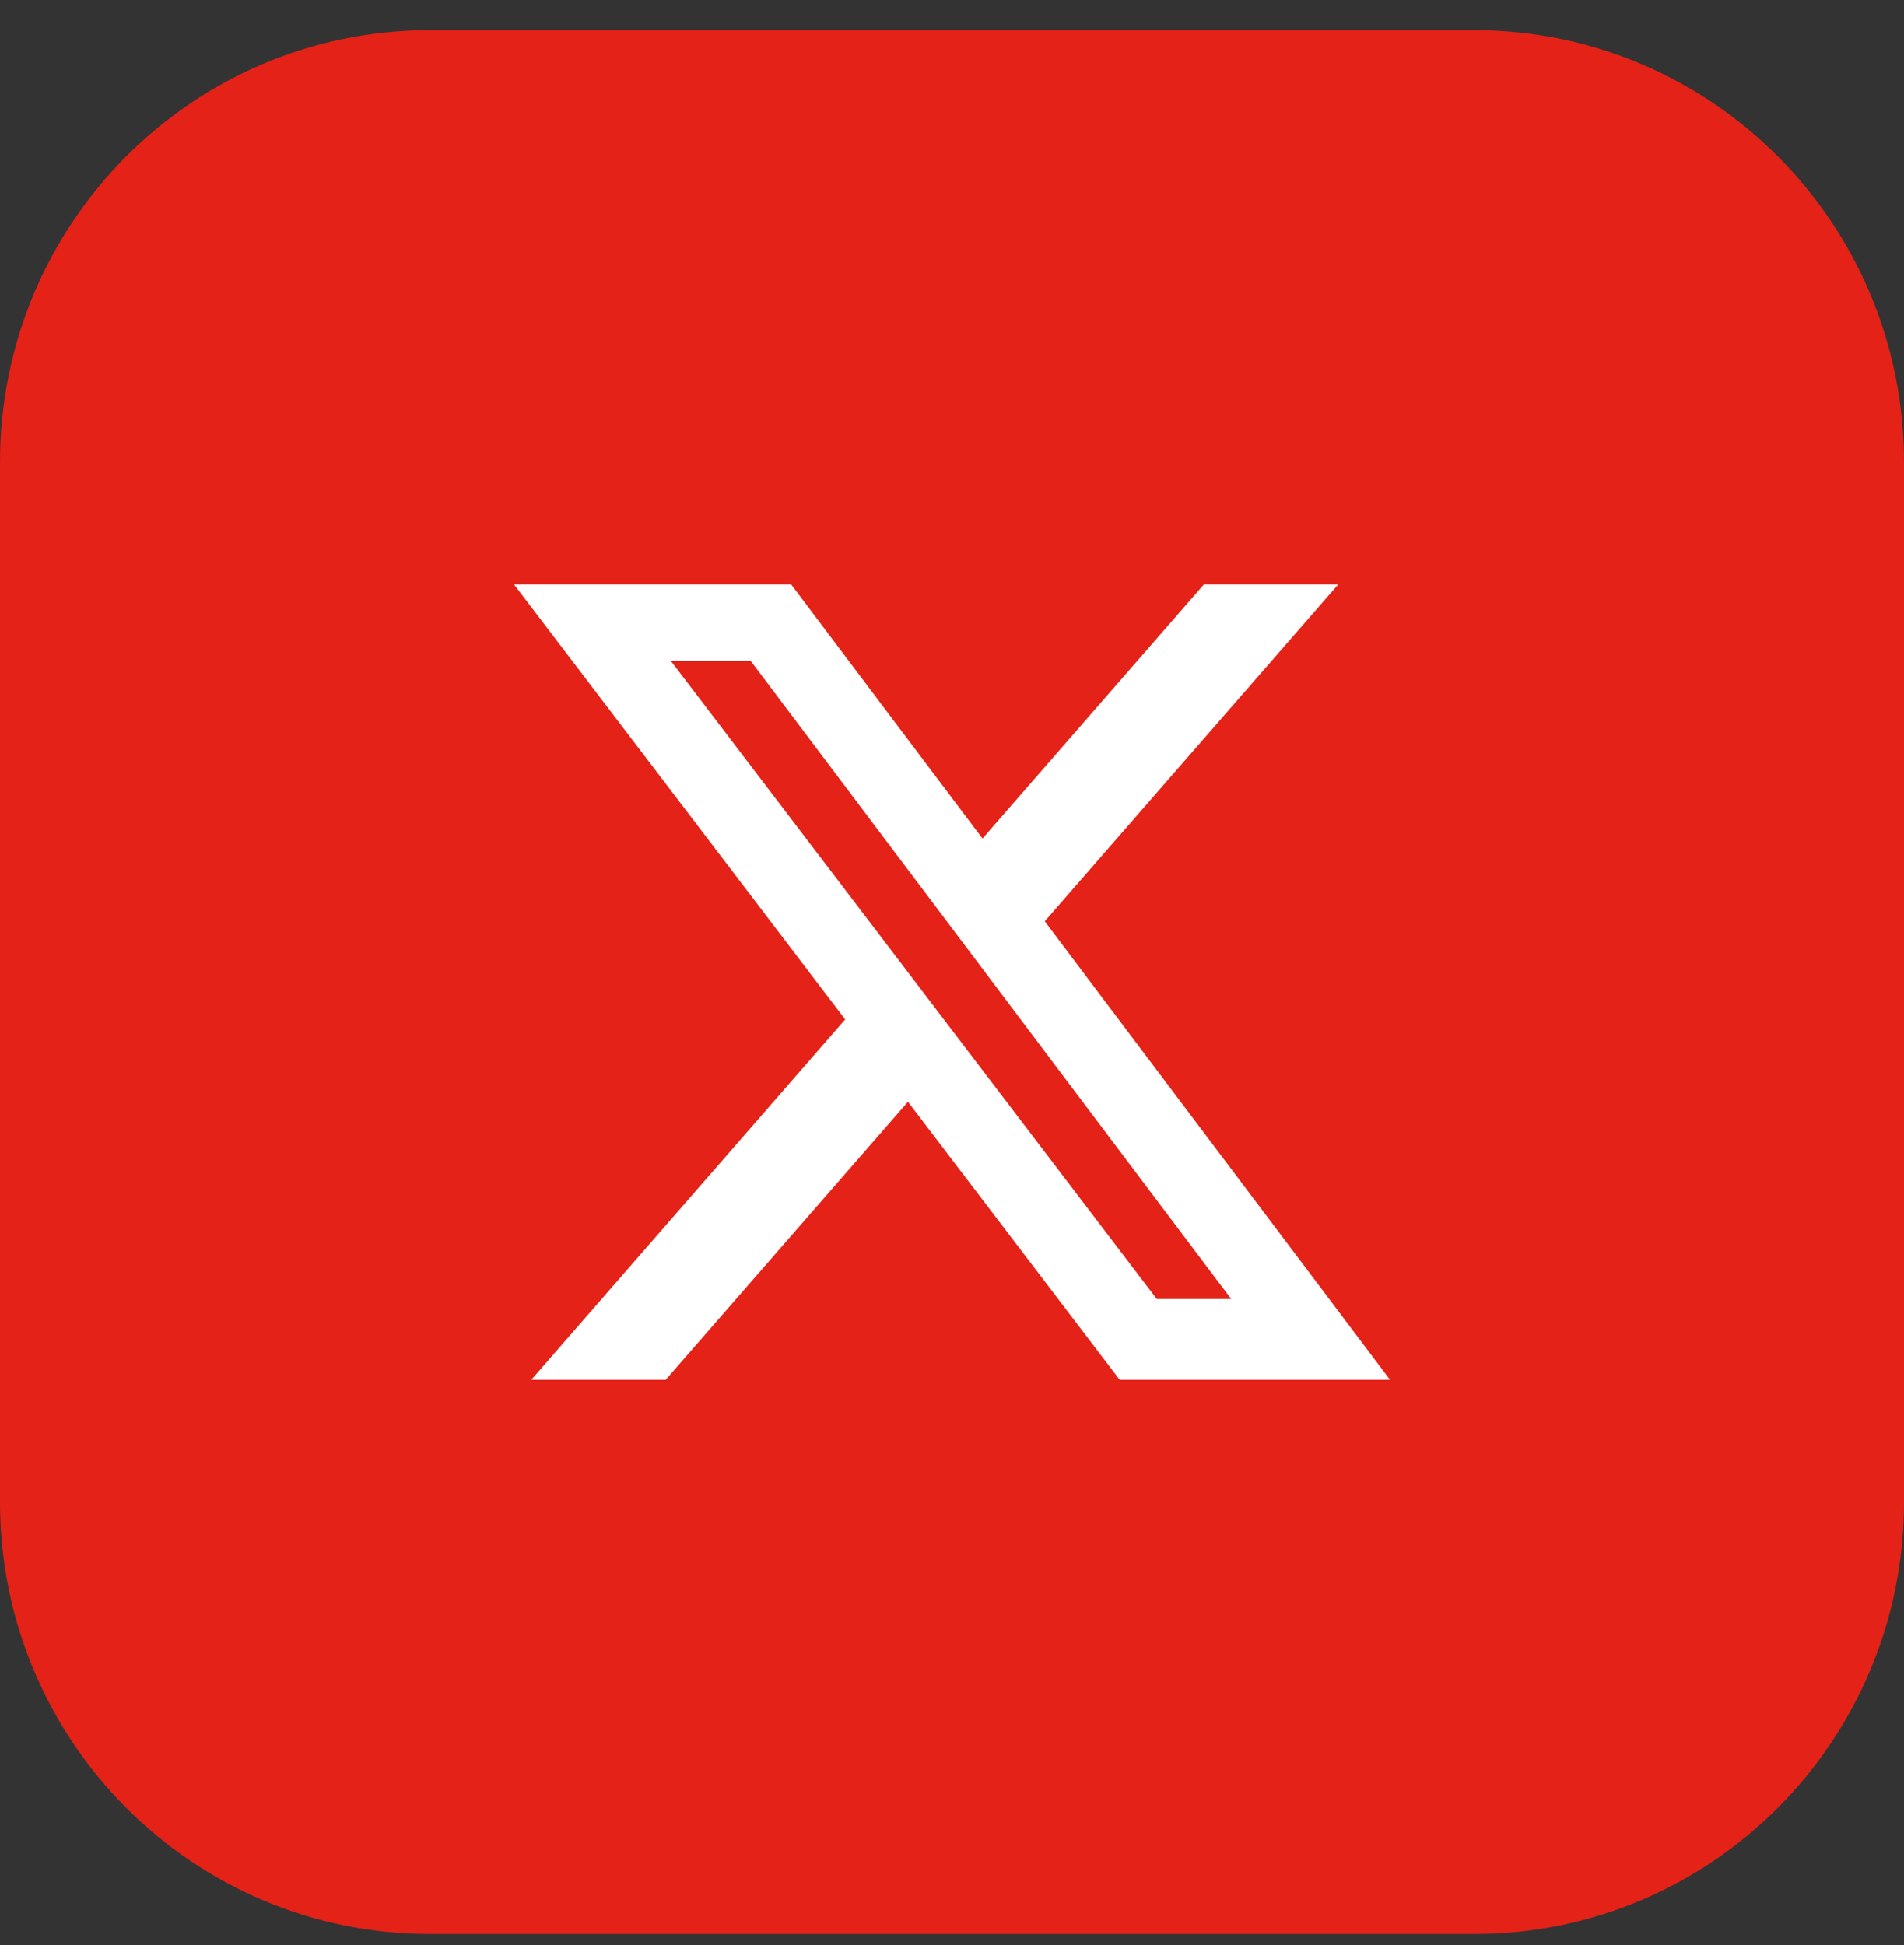
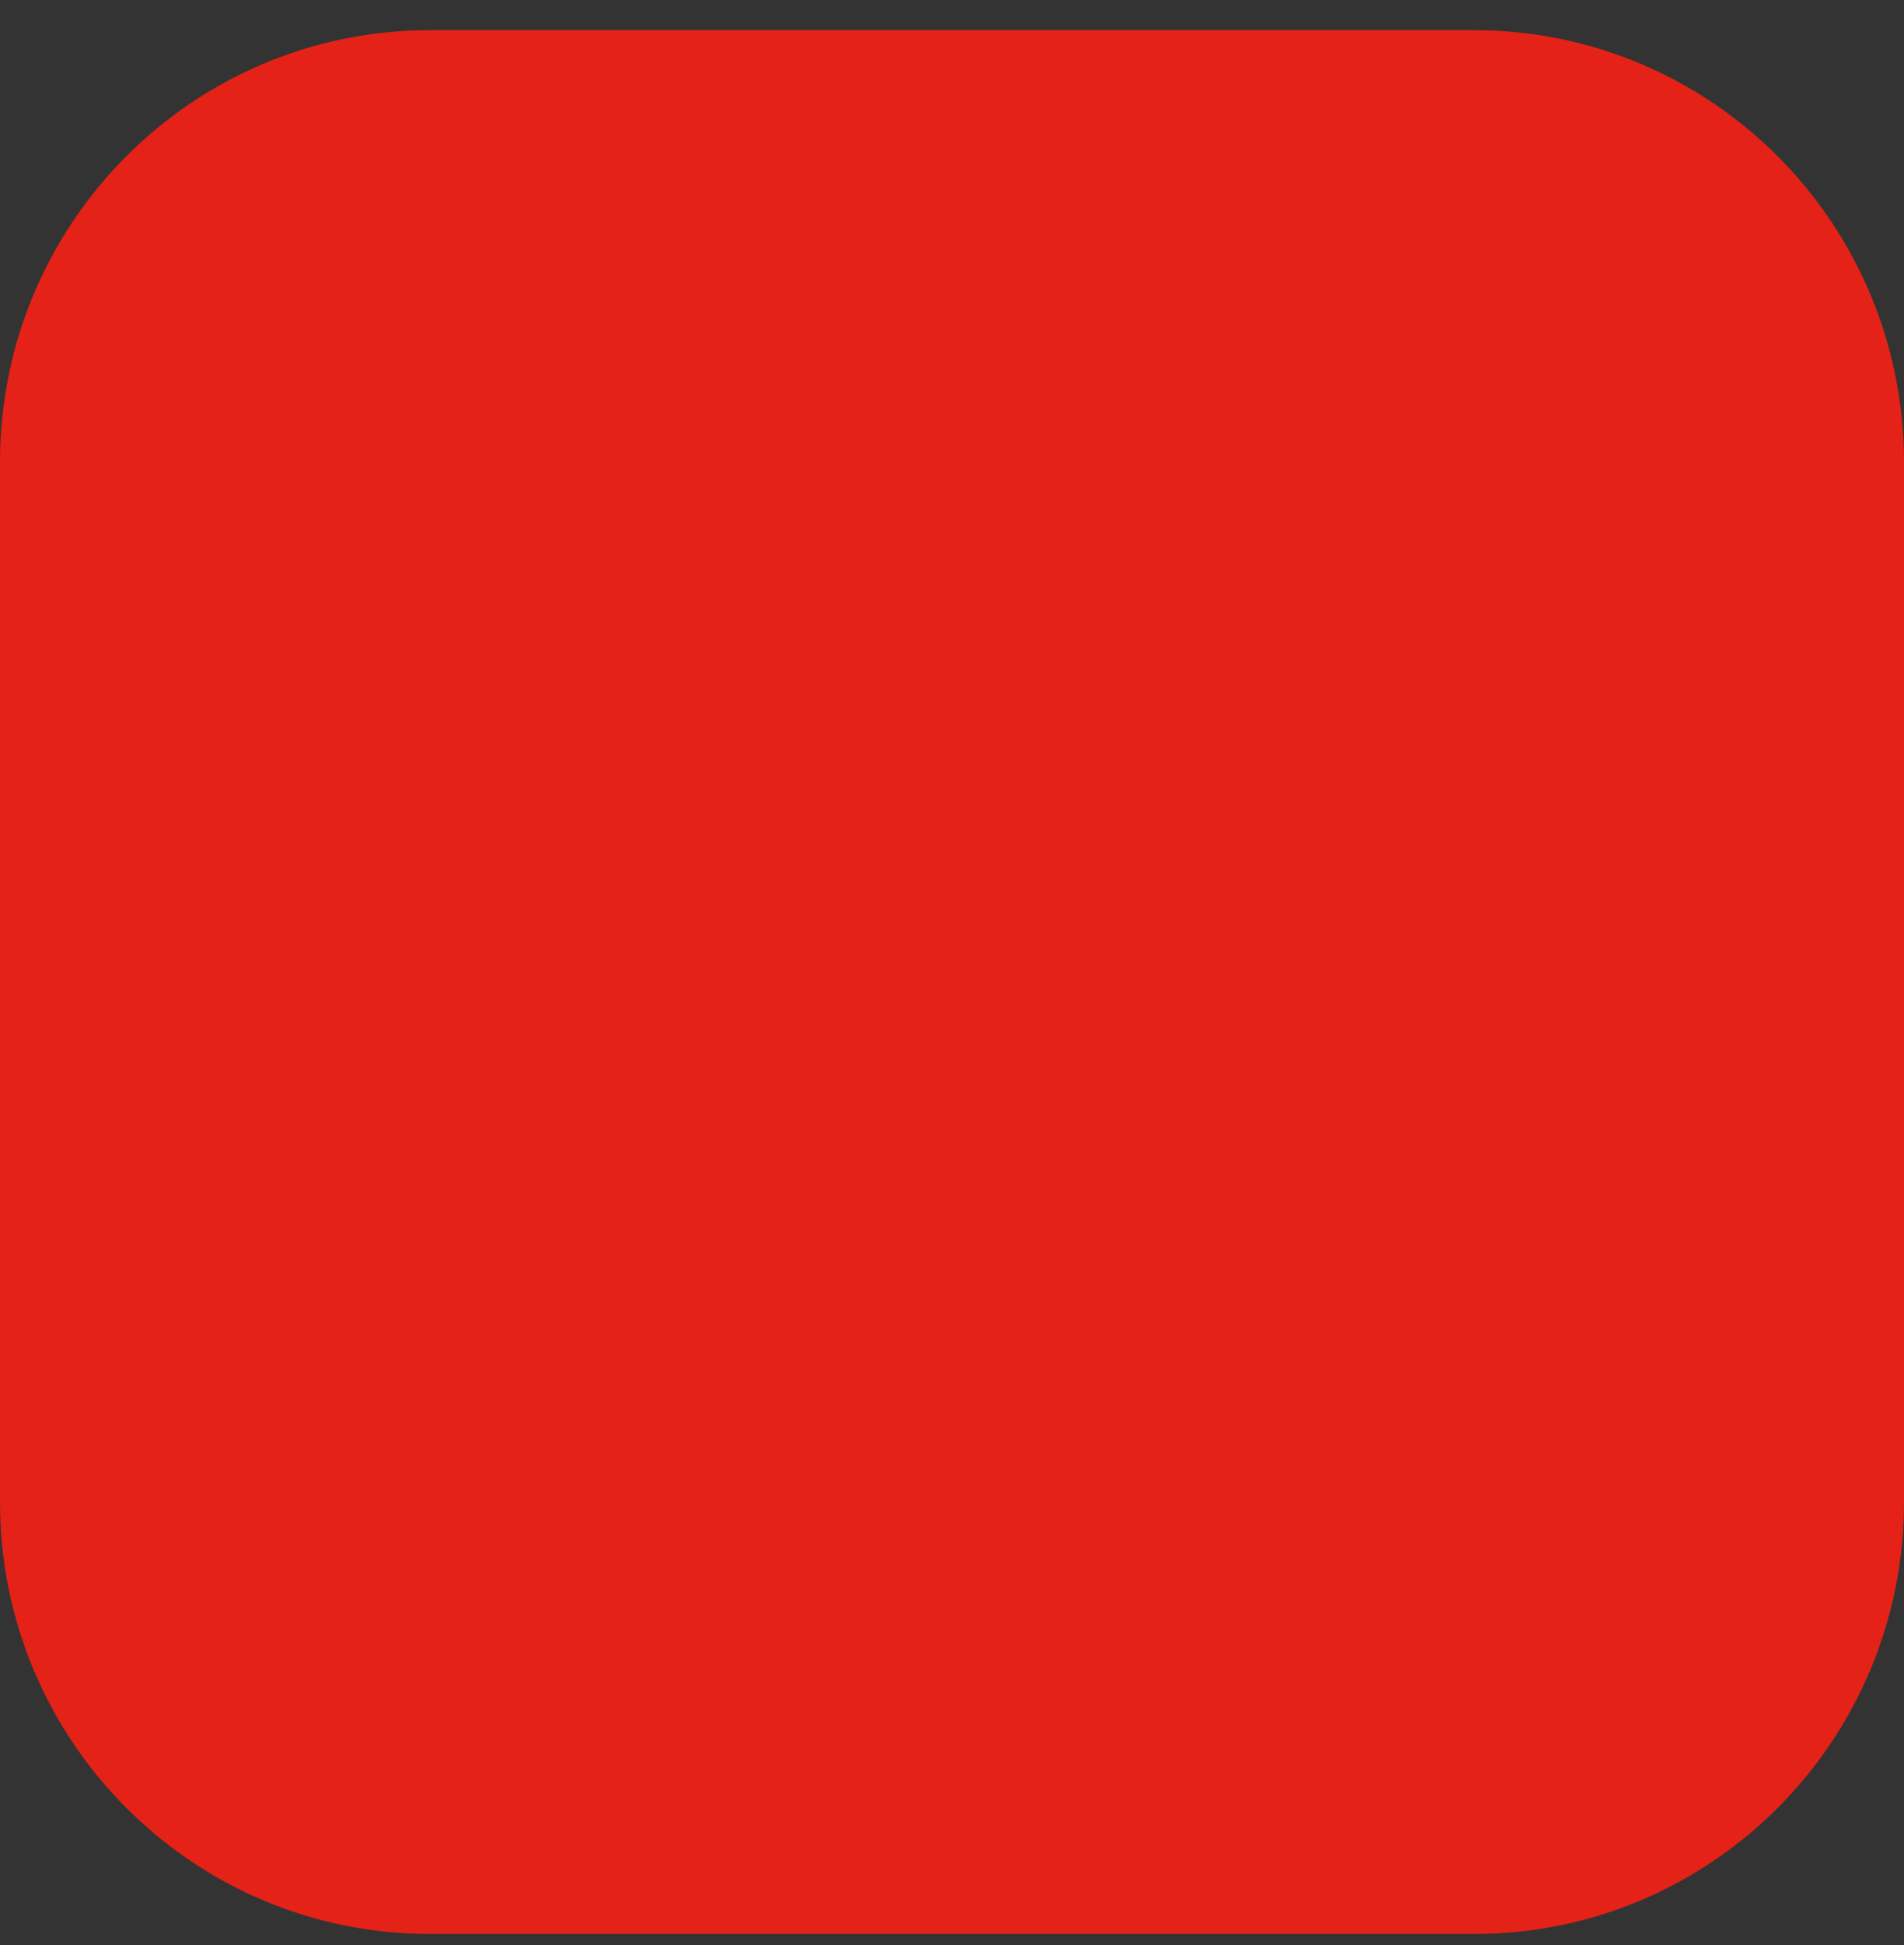
<svg xmlns="http://www.w3.org/2000/svg" fill="none" viewBox="0 0 46 47" height="47" width="46">
  <rect x="0" y="0" width="46" height="47" fill="#333333" stroke="none" />
  <g clip-path="url(#clip0_798_5168)">
-     <path fill="#E42217" d="M35.613 0.729H10.387C4.65 0.729 0 5.4 0 11.164V36.294C0 42.057 4.65 46.728 10.387 46.728H35.613C41.35 46.728 46 42.057 46 36.294V11.164C46 5.4 41.35 0.729 35.613 0.729Z" />
-     <path fill="white" d="M29.086 14.119H32.331L25.241 22.26L33.582 33.338H27.051L21.936 26.62L16.083 33.338H12.836L20.419 24.63L12.418 14.119H19.114L23.737 20.26L29.086 14.119ZM27.947 31.386H29.745L18.137 15.968H16.208L27.947 31.386Z" />
+     <path fill="#E42217" d="M35.613 0.729H10.387C4.65 0.729 0 5.4 0 11.164V36.294C0 42.057 4.65 46.728 10.387 46.728H35.613C41.35 46.728 46 42.057 46 36.294V11.164C46 5.4 41.35 0.729 35.613 0.729" />
  </g>
  <defs>
    <clipPath id="clip0_798_5168">
      <rect transform="translate(0 0.729)" fill="white" height="46" width="46" />
    </clipPath>
  </defs>
</svg>